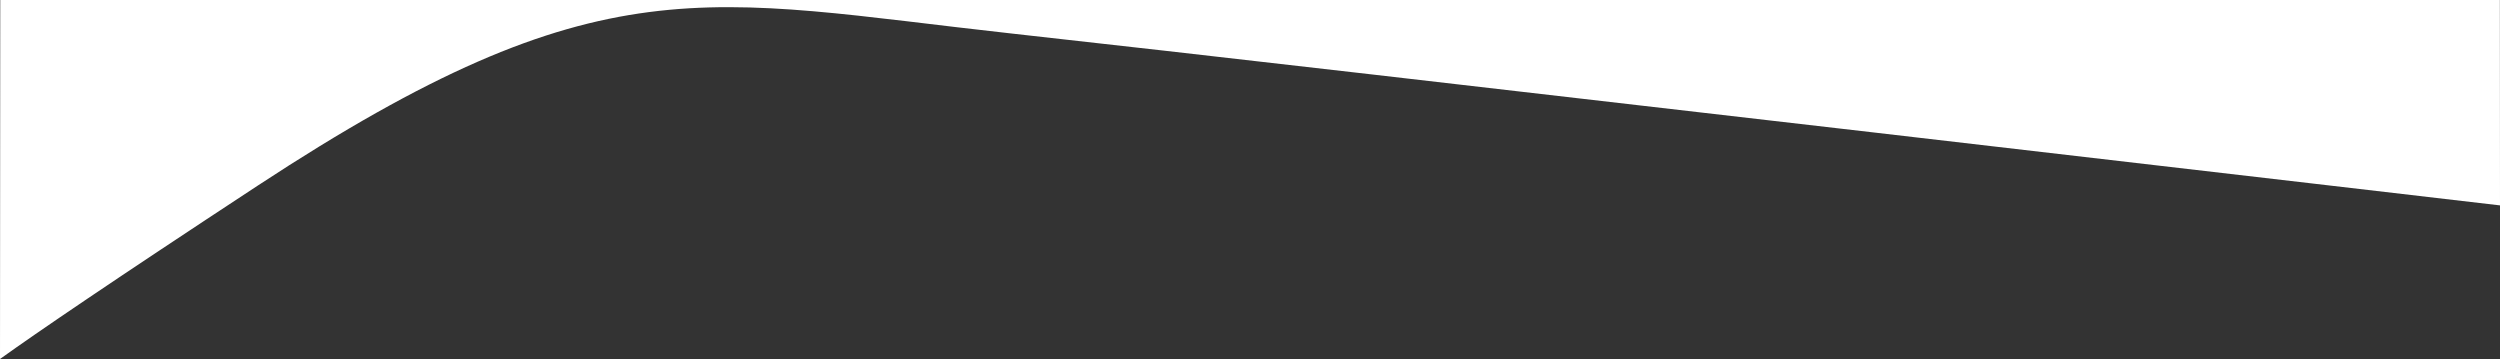
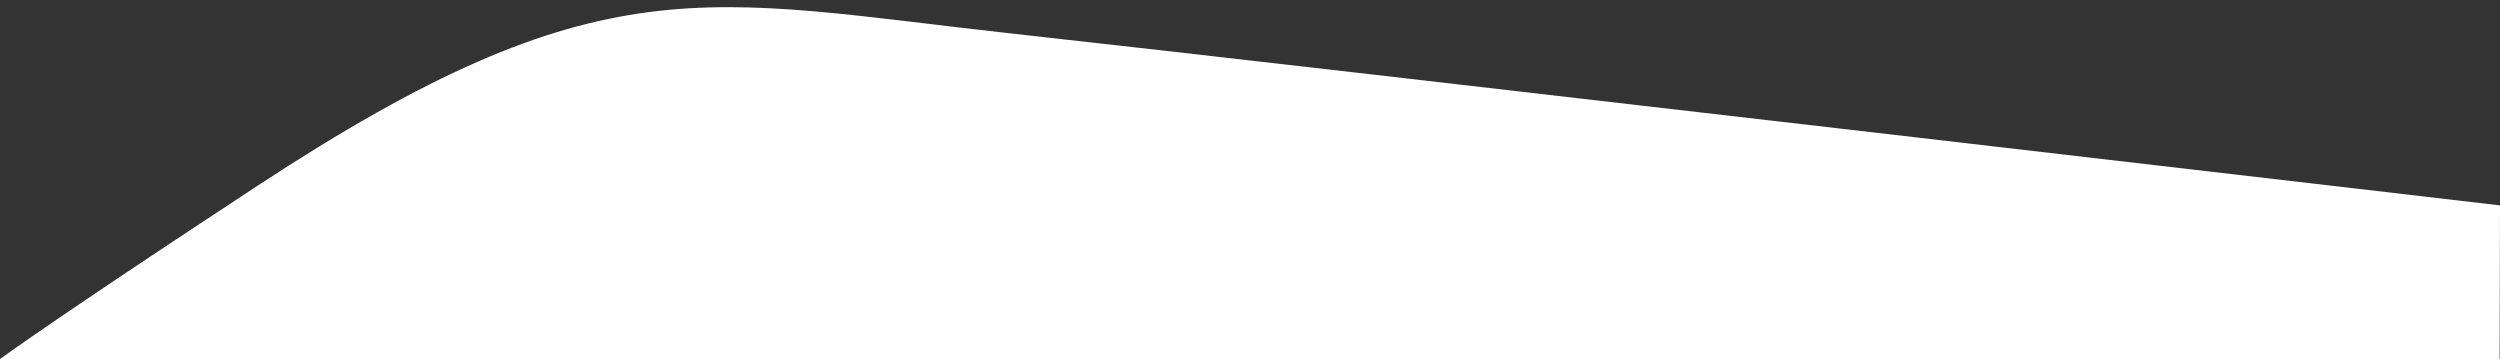
<svg xmlns="http://www.w3.org/2000/svg" version="1.1" id="Layer_1" x="0px" y="0px" viewBox="0 0 1922 276" style="enable-background:new 0 0 1922 276;" xml:space="preserve">
  <rect x="0" y="0" width="1922" height="276" fill="#333333" stroke="none" />
  <style type="text/css">
	.st0{fill:#FFFFFF;}
</style>
-   <path class="st0" d="M1922,157.9c0,0-908-106.1-1144-132.1s-315-57-580,117C85.3,216.8,28.3,255.7,0,276L0.2-0.2h1921.7L1922,157.9z  " />
+   <path class="st0" d="M1922,157.9c0,0-908-106.1-1144-132.1s-315-57-580,117C85.3,216.8,28.3,255.7,0,276h1921.7L1922,157.9z  " />
</svg>